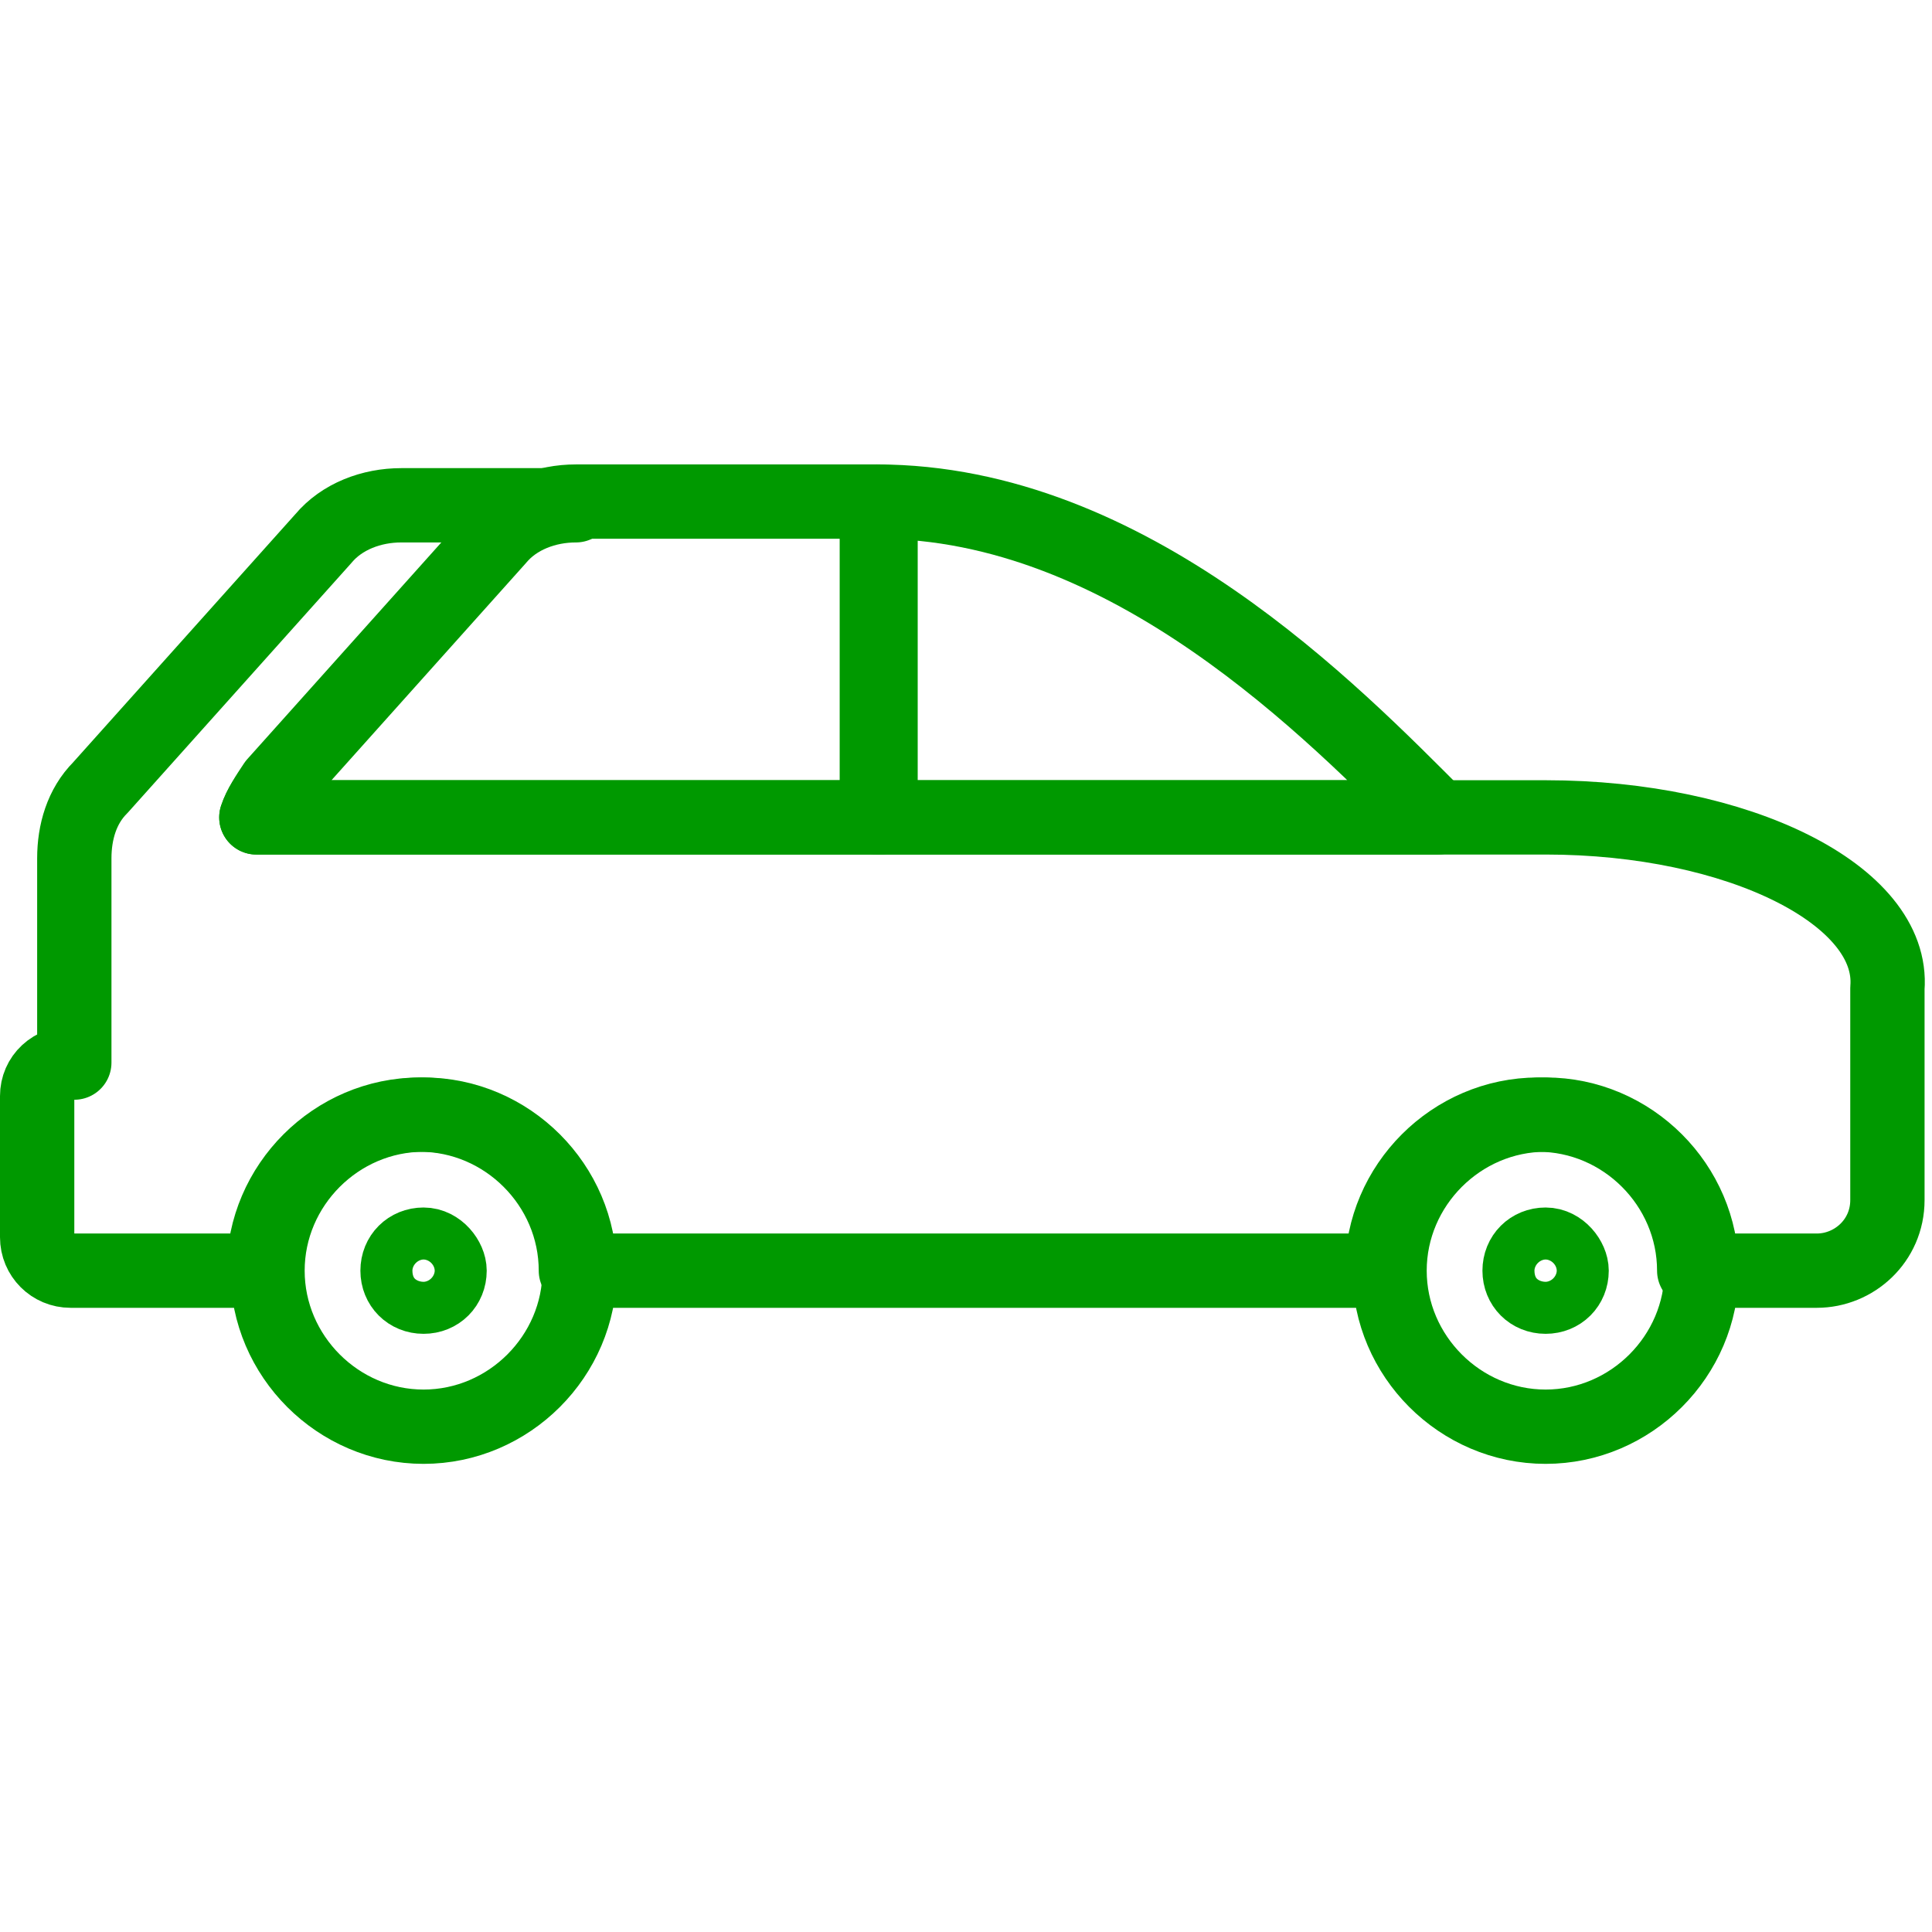
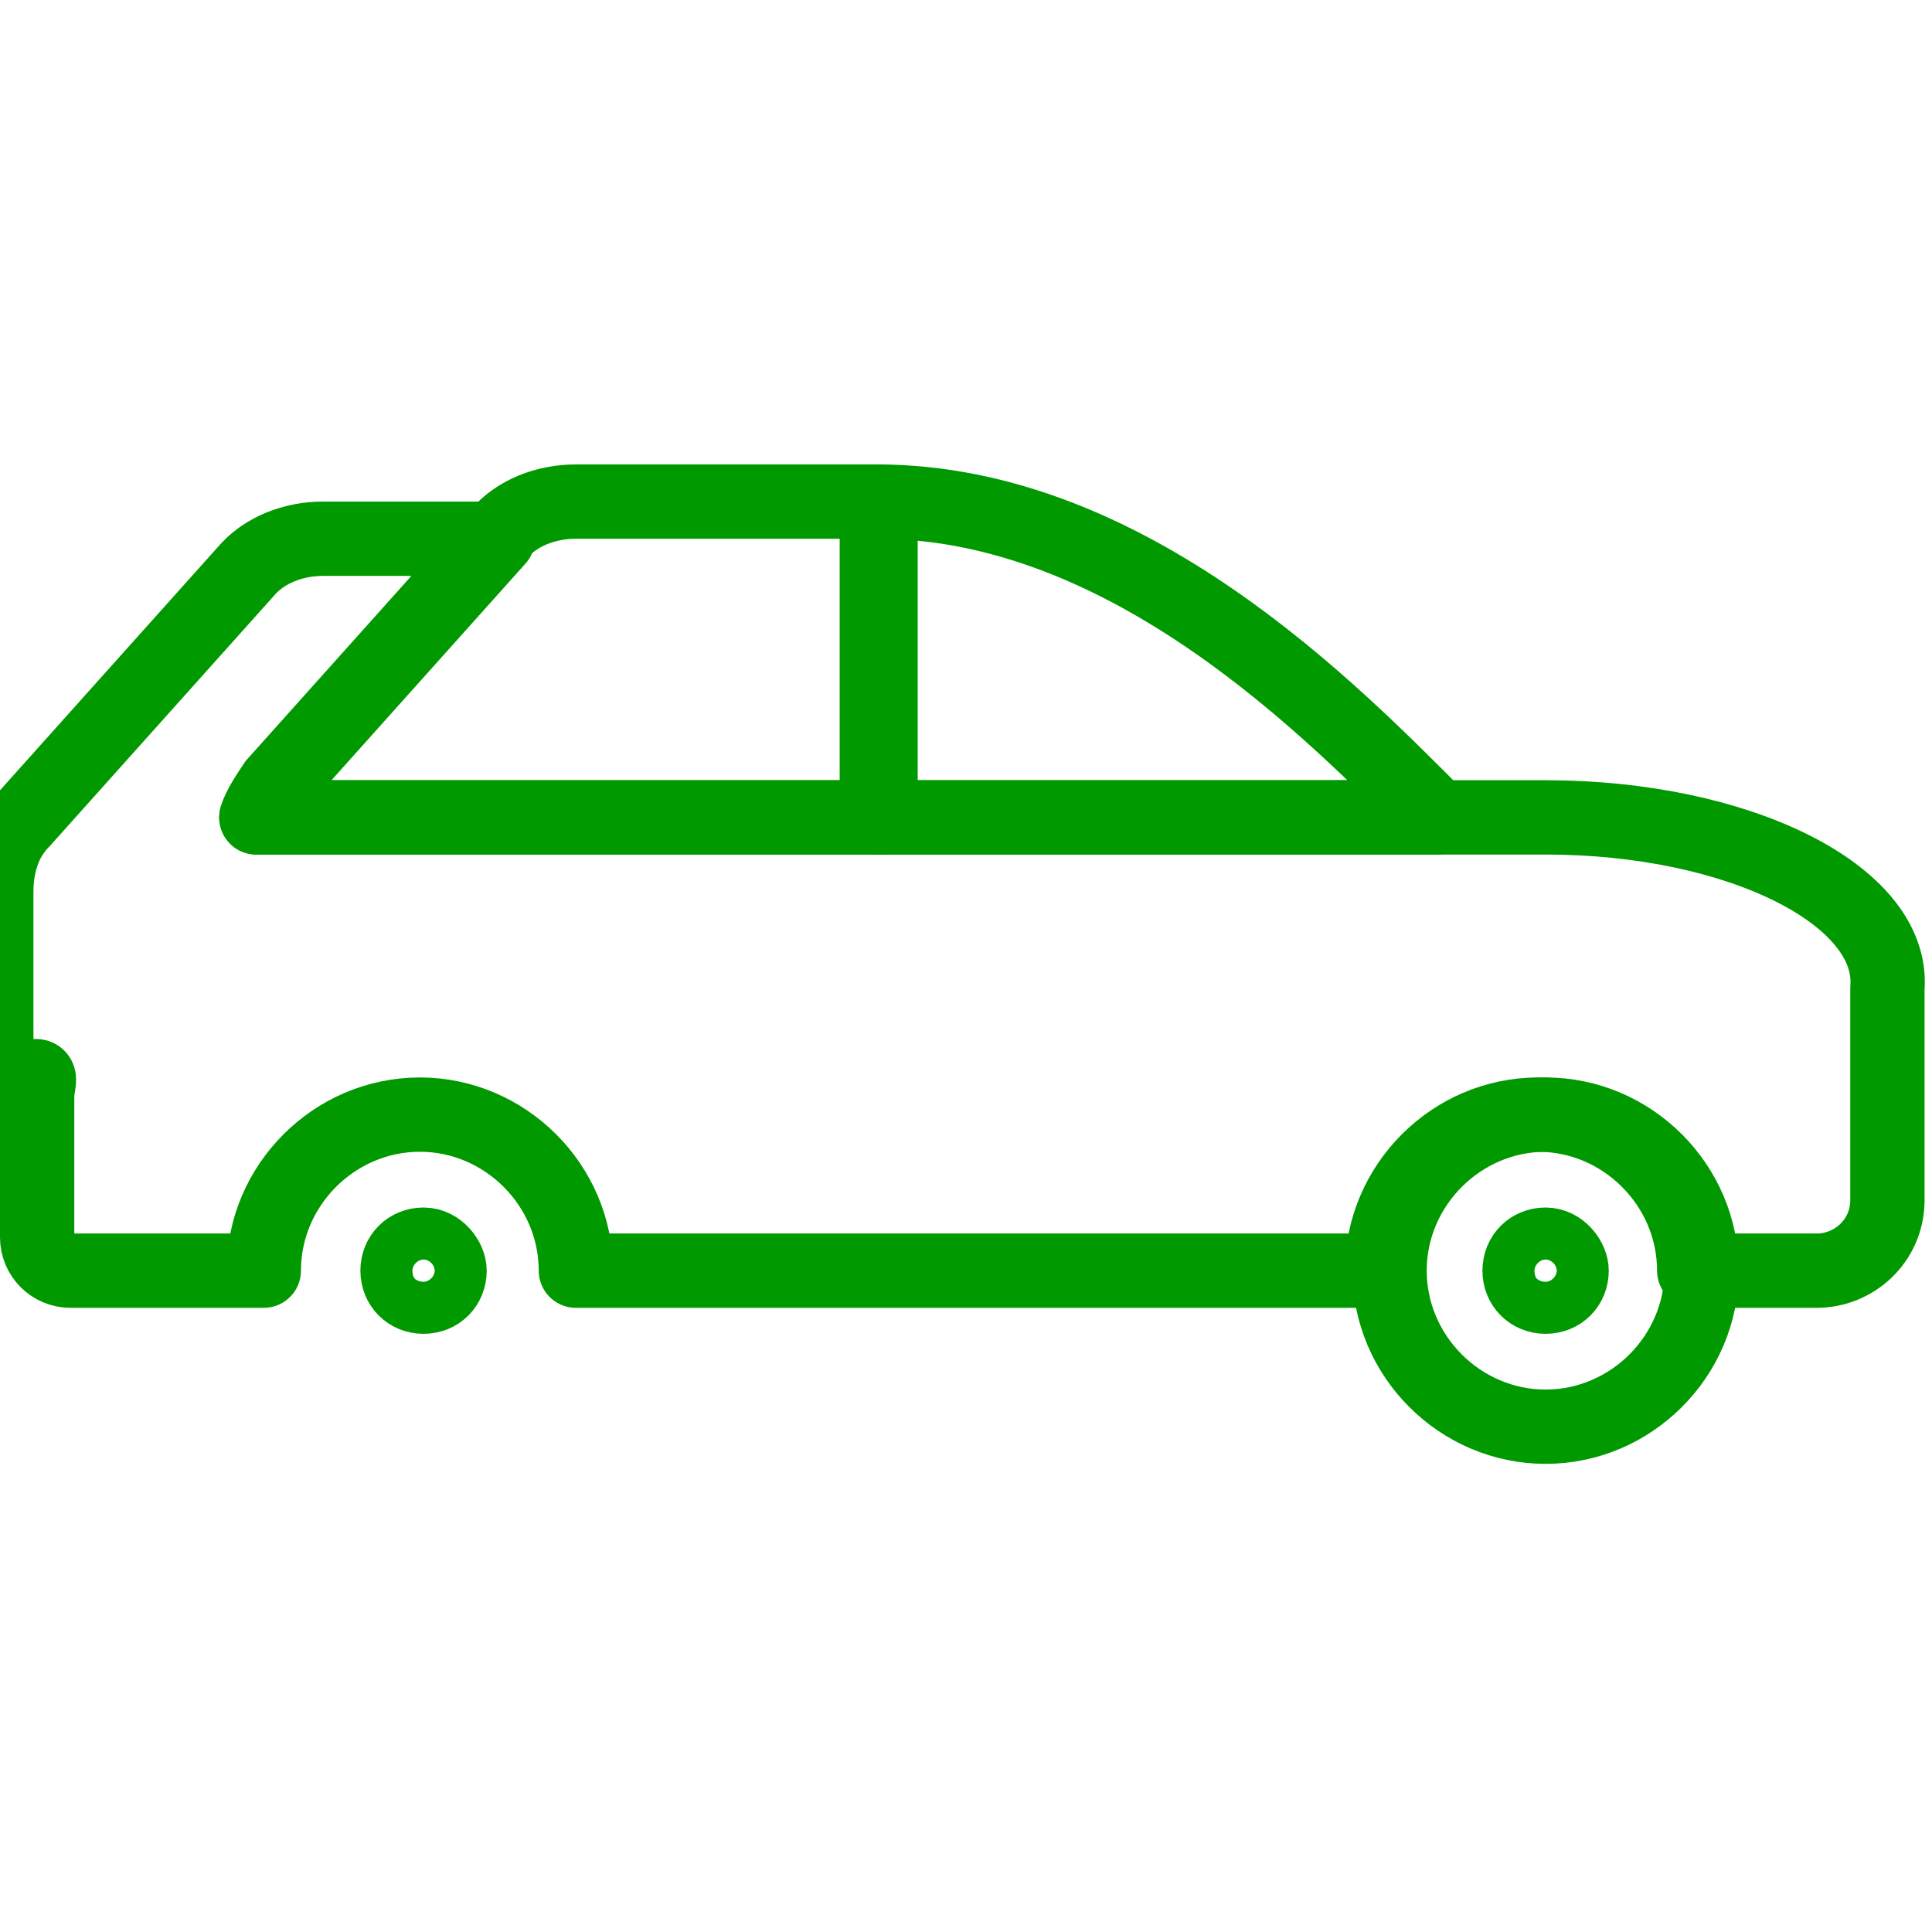
<svg xmlns="http://www.w3.org/2000/svg" version="1.1" id="レイヤー_1" x="0px" y="0px" viewBox="0 0 52 52" style="enable-background:new 0 0 52 52;" xml:space="preserve">
  <style type="text/css">
	.st0{fill:none;stroke:#009900;stroke-width:2;stroke-linecap:round;stroke-linejoin:round;stroke-miterlimit:10;}
</style>
  <g>
    <g>
-       <path class="st0" d="M11.4,30c-2.3,0-4.2,1.9-4.2,4.2c0,2.3,1.9,4.2,4.2,4.2c2.3,0,4.2-1.9,4.2-4.2C15.6,31.9,13.7,30,11.4,30z" />
      <path class="st0" d="M11.4,33.5c-0.4,0-0.7,0.3-0.7,0.7c0,0.4,0.3,0.7,0.7,0.7c0.4,0,0.7-0.3,0.7-0.7    C12.1,33.9,11.8,33.5,11.4,33.5z" />
    </g>
    <g>
      <path class="st0" d="M41.6,30c-2.3,0-4.2,1.9-4.2,4.2c0,2.3,1.9,4.2,4.2,4.2c2.3,0,4.2-1.9,4.2-4.2C45.8,31.9,43.9,30,41.6,30z" />
      <path class="st0" d="M41.6,33.5c-0.4,0-0.7,0.3-0.7,0.7c0,0.4,0.3,0.7,0.7,0.7c0.4,0,0.7-0.3,0.7-0.7C42.3,33.9,42,33.5,41.6,33.5    z" />
    </g>
    <rect x="23.6" y="25.8" class="st0" width="2.8" height="0" />
-     <rect x="48.2" y="26.7" class="st0" width="2.8" height="0" />
    <g>
      <path class="st0" d="M23.6,13.5V22h15.1C35.9,19.2,30.4,13.5,23.6,13.5z" />
      <path class="st0" d="M15.5,13.5c-0.8,0-1.6,0.3-2.1,0.9l-6,6.7C7.2,21.4,7,21.7,6.9,22h16.8v-8.5H15.5z" />
    </g>
-     <path class="st0" d="M41.6,22h-2.8H6.9c0.1-0.3,0.3-0.6,0.5-0.8l6-6.7c0.5-0.6,1.3-0.9,2.1-0.9h-4.7c-0.8,0-1.6,0.3-2.1,0.9l-6,6.7   c-0.5,0.5-0.7,1.2-0.7,1.9v5.5C1.4,28.6,1,29,1,29.5v3.8c0,0.5,0.4,0.9,0.9,0.9h5.2c0-2.3,1.9-4.2,4.2-4.2c2.3,0,4.2,1.9,4.2,4.2   h9.9h11.8c0-2.3,1.9-4.2,4.2-4.2c2.3,0,4.2,1.9,4.2,4.2h3.3c1,0,1.9-0.8,1.9-1.9v-5.7C51,24.1,46.8,22,41.6,22z" />
+     <path class="st0" d="M41.6,22h-2.8H6.9c0.1-0.3,0.3-0.6,0.5-0.8l6-6.7h-4.7c-0.8,0-1.6,0.3-2.1,0.9l-6,6.7   c-0.5,0.5-0.7,1.2-0.7,1.9v5.5C1.4,28.6,1,29,1,29.5v3.8c0,0.5,0.4,0.9,0.9,0.9h5.2c0-2.3,1.9-4.2,4.2-4.2c2.3,0,4.2,1.9,4.2,4.2   h9.9h11.8c0-2.3,1.9-4.2,4.2-4.2c2.3,0,4.2,1.9,4.2,4.2h3.3c1,0,1.9-0.8,1.9-1.9v-5.7C51,24.1,46.8,22,41.6,22z" />
  </g>
</svg>